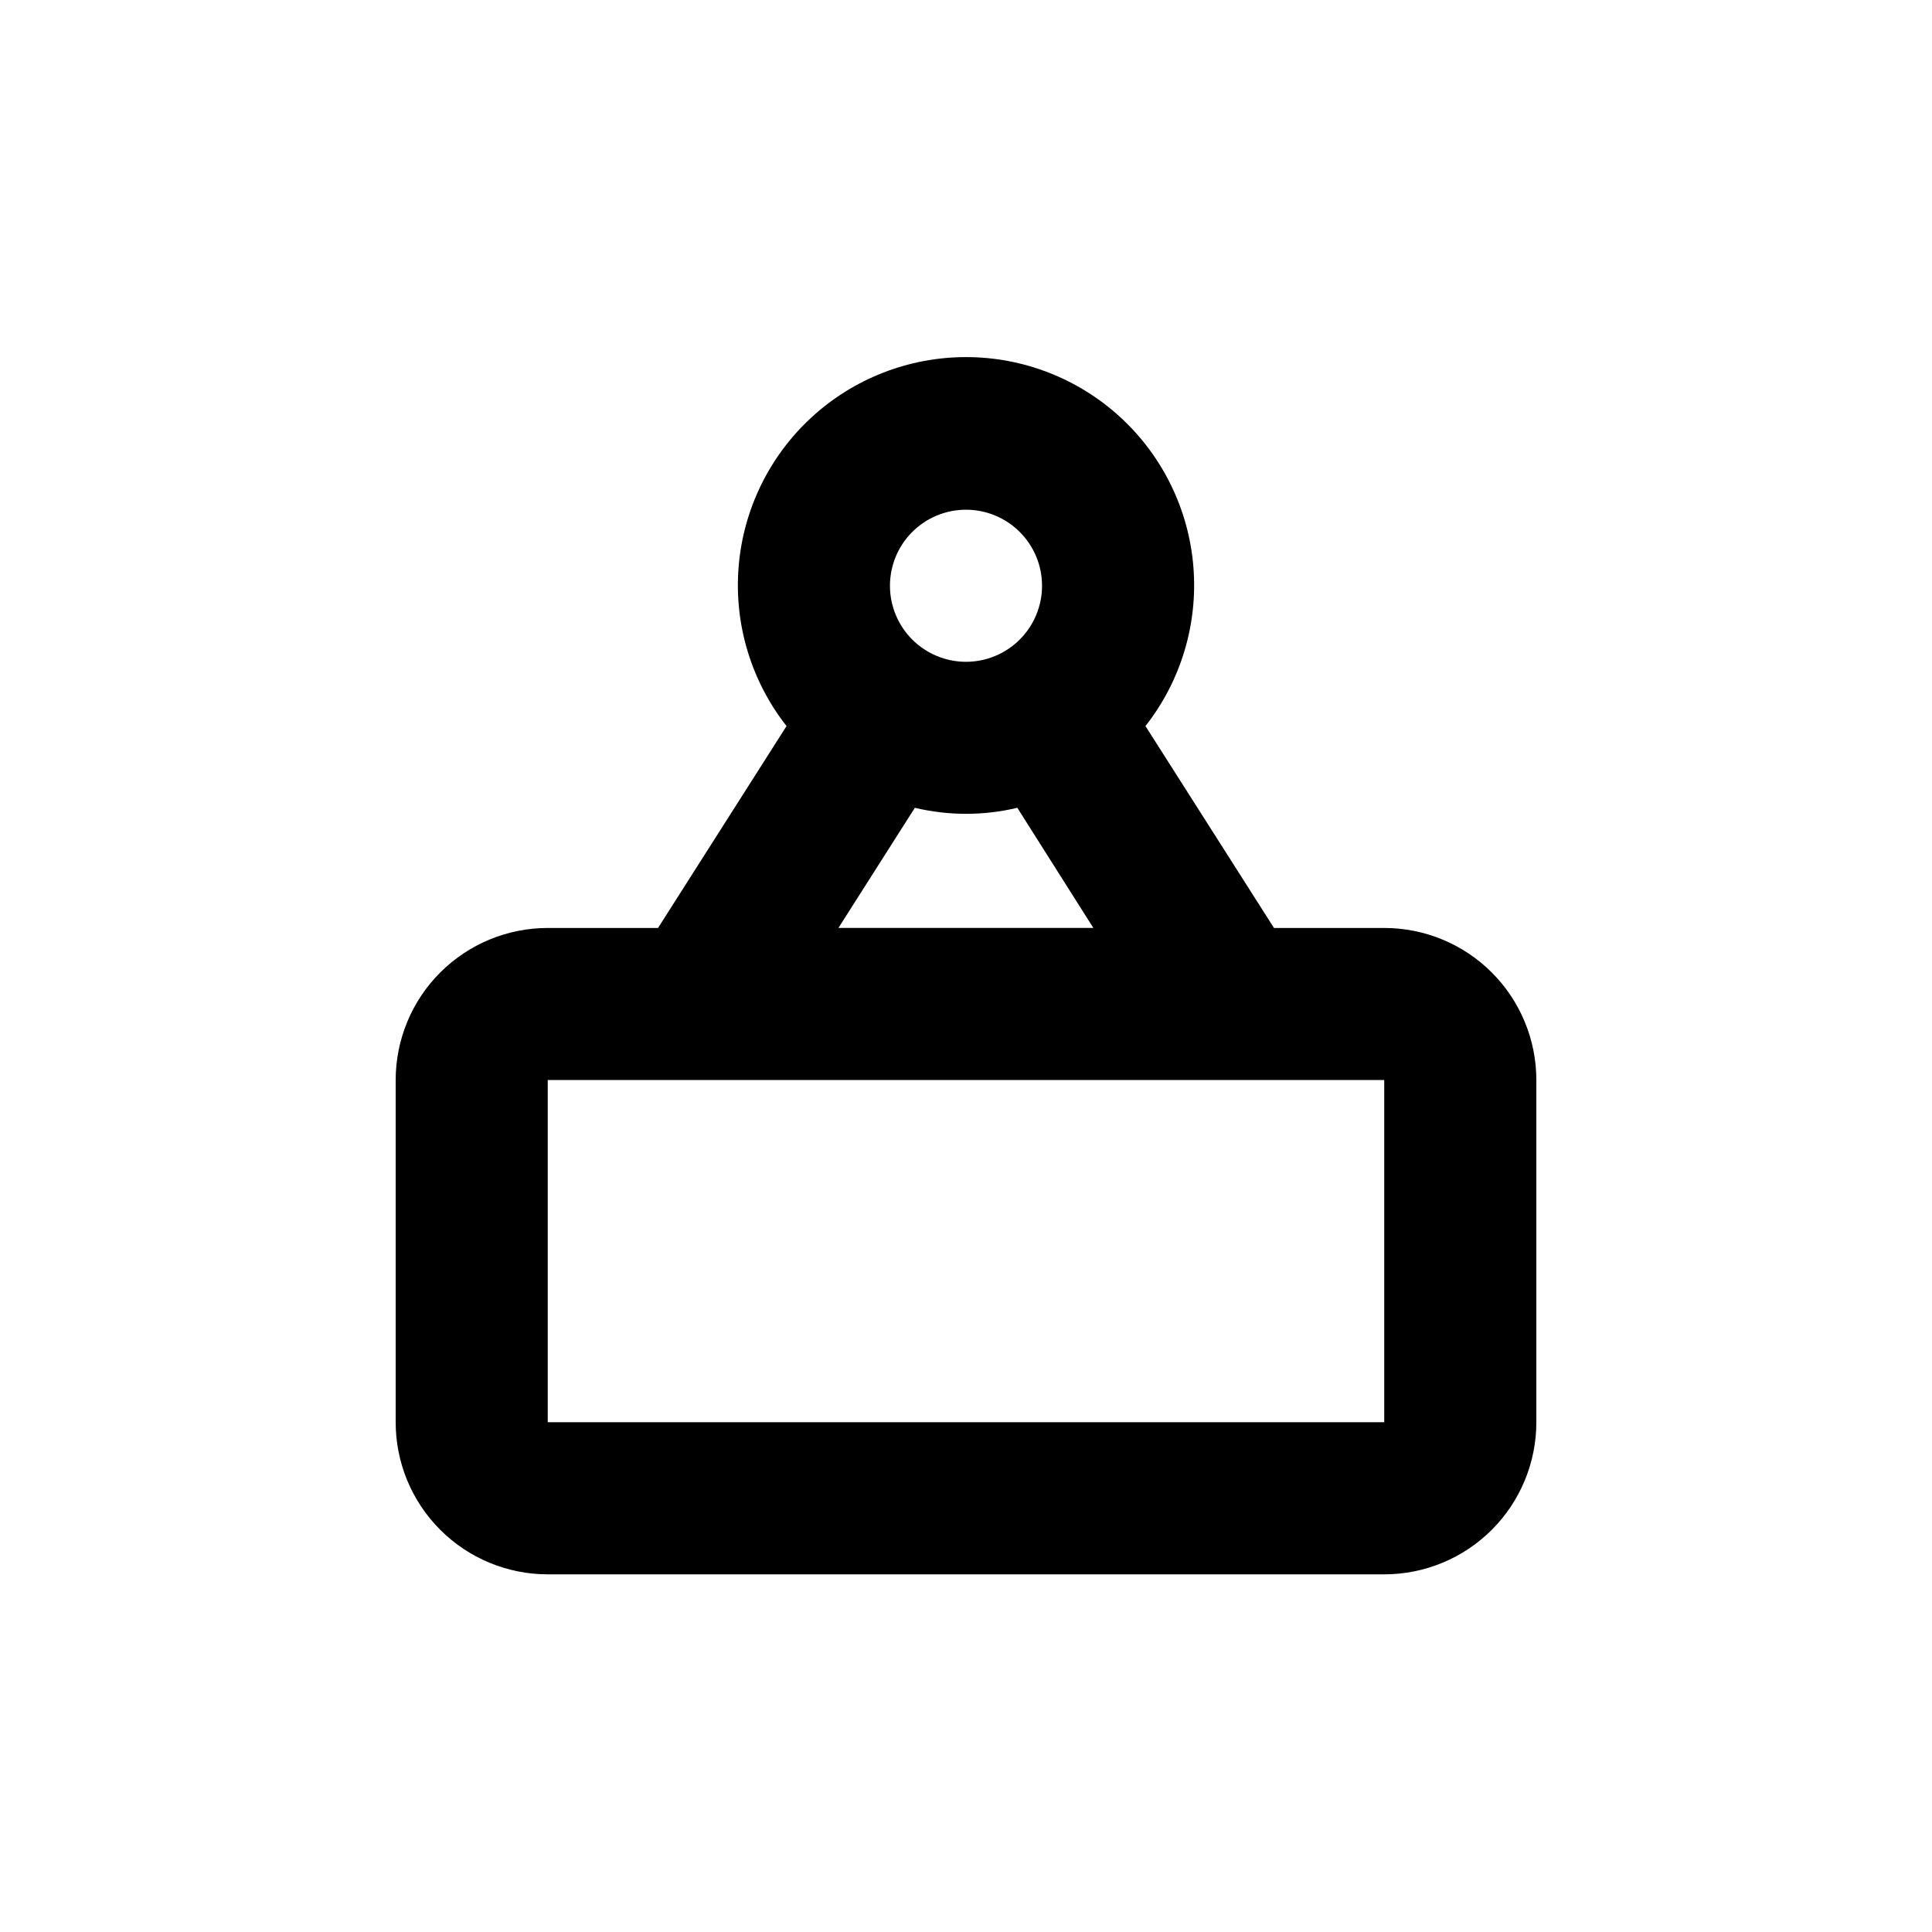
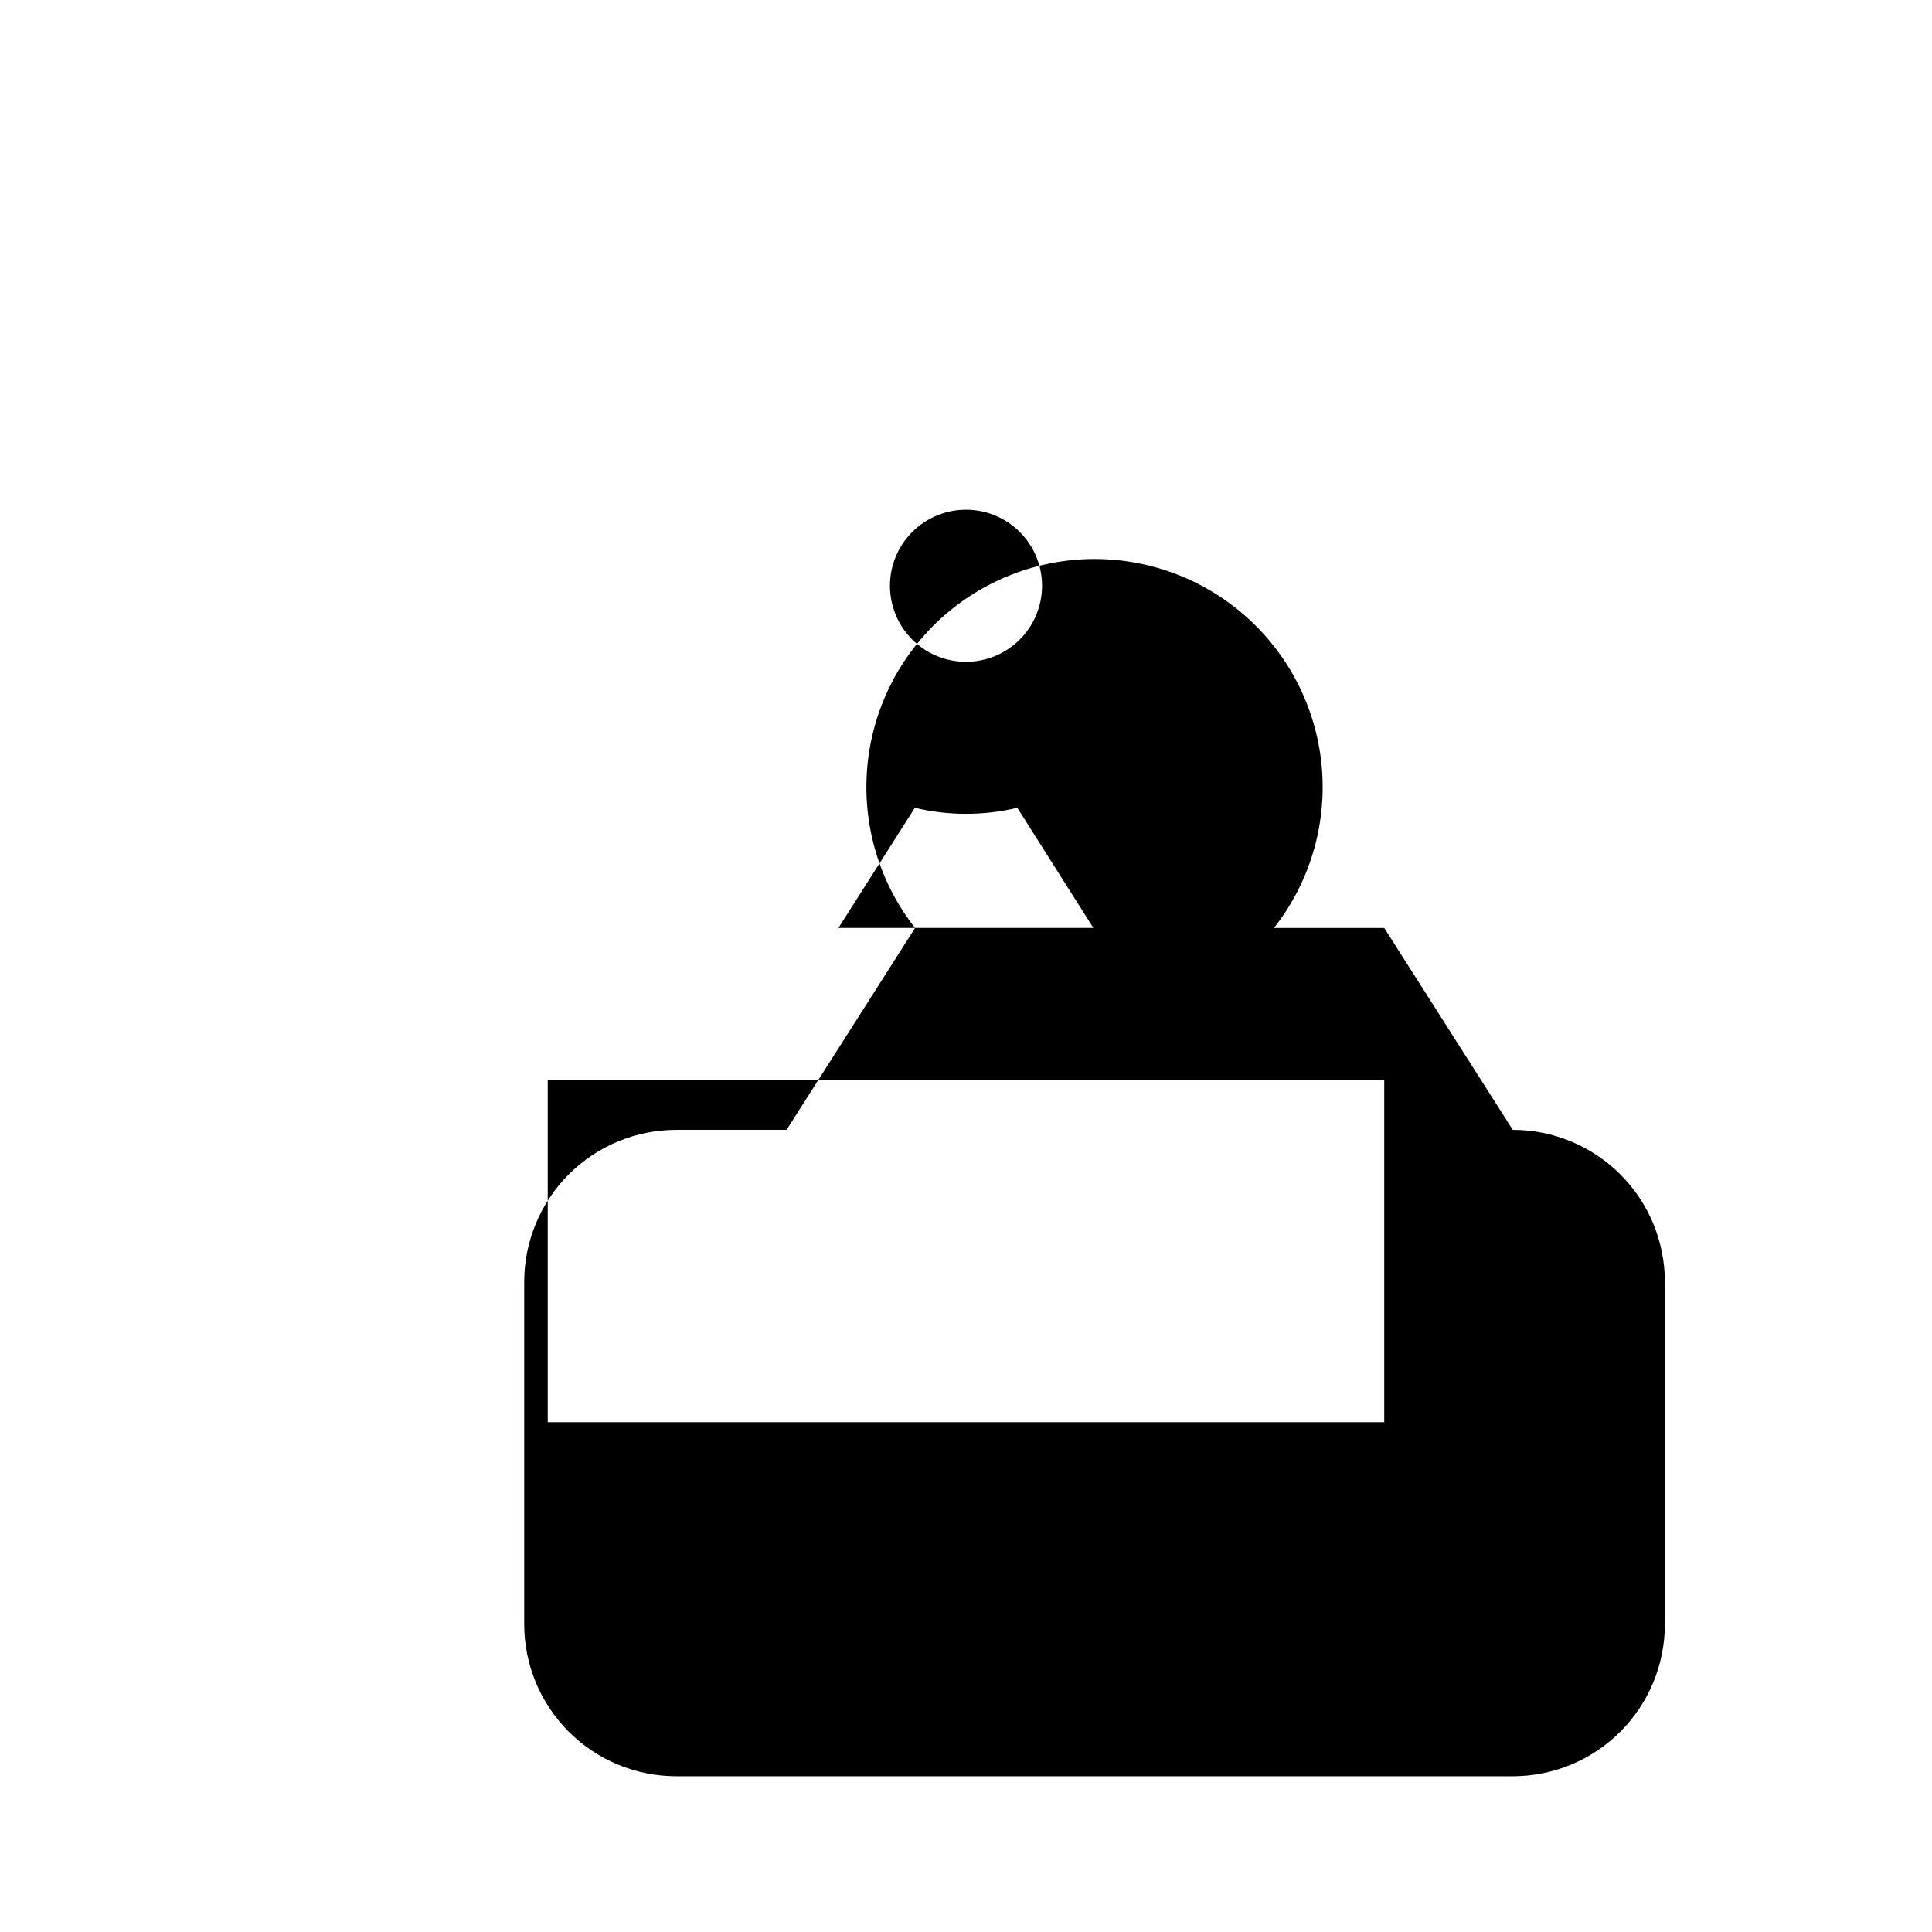
<svg xmlns="http://www.w3.org/2000/svg" fill="#000000" width="800px" height="800px" version="1.1" viewBox="144 144 512 512">
-   <path d="m510.84 389.92h-29.219l-34.059-53.504c9.383-11.957 13.918-27.008 12.703-42.156-1.215-15.148-8.09-29.285-19.258-39.594-11.168-10.309-25.809-16.031-41.004-16.031-15.199 0-29.84 5.723-41.008 16.031-11.168 10.309-18.043 24.445-19.258 39.594-1.215 15.148 3.32 30.199 12.703 42.156l-34.055 53.504h-29.223c-10.688 0-20.941 4.246-28.5 11.805-7.559 7.559-11.805 17.812-11.805 28.5v90.688c0 10.688 4.246 20.941 11.805 28.5 7.559 7.559 17.812 11.805 28.5 11.805h221.68c10.691 0 20.941-4.246 28.5-11.805 7.559-7.559 11.805-17.812 11.805-28.5v-90.688c0-10.688-4.246-20.941-11.805-28.5-7.559-7.559-17.809-11.805-28.5-11.805zm-110.84-110.84c5.344 0 10.469 2.121 14.25 5.902 3.777 3.777 5.902 8.902 5.902 14.25 0 5.344-2.125 10.469-5.902 14.25-3.781 3.777-8.906 5.902-14.25 5.902-5.348 0-10.473-2.125-14.25-5.902-3.781-3.781-5.902-8.906-5.902-14.25 0-5.348 2.121-10.473 5.902-14.25 3.777-3.781 8.902-5.902 14.25-5.902zm-13.555 78.996c8.93 2.125 18.23 2.125 27.156 0l20.152 31.84h-67.562zm124.39 162.83h-221.68v-90.688h221.68z" />
+   <path d="m510.84 389.92h-29.219c9.383-11.957 13.918-27.008 12.703-42.156-1.215-15.148-8.09-29.285-19.258-39.594-11.168-10.309-25.809-16.031-41.004-16.031-15.199 0-29.84 5.723-41.008 16.031-11.168 10.309-18.043 24.445-19.258 39.594-1.215 15.148 3.32 30.199 12.703 42.156l-34.055 53.504h-29.223c-10.688 0-20.941 4.246-28.5 11.805-7.559 7.559-11.805 17.812-11.805 28.5v90.688c0 10.688 4.246 20.941 11.805 28.5 7.559 7.559 17.812 11.805 28.5 11.805h221.68c10.691 0 20.941-4.246 28.5-11.805 7.559-7.559 11.805-17.812 11.805-28.5v-90.688c0-10.688-4.246-20.941-11.805-28.5-7.559-7.559-17.809-11.805-28.5-11.805zm-110.84-110.84c5.344 0 10.469 2.121 14.25 5.902 3.777 3.777 5.902 8.902 5.902 14.25 0 5.344-2.125 10.469-5.902 14.25-3.781 3.777-8.906 5.902-14.25 5.902-5.348 0-10.473-2.125-14.25-5.902-3.781-3.781-5.902-8.906-5.902-14.25 0-5.348 2.121-10.473 5.902-14.25 3.777-3.781 8.902-5.902 14.25-5.902zm-13.555 78.996c8.93 2.125 18.23 2.125 27.156 0l20.152 31.84h-67.562zm124.39 162.83h-221.68v-90.688h221.68z" />
</svg>